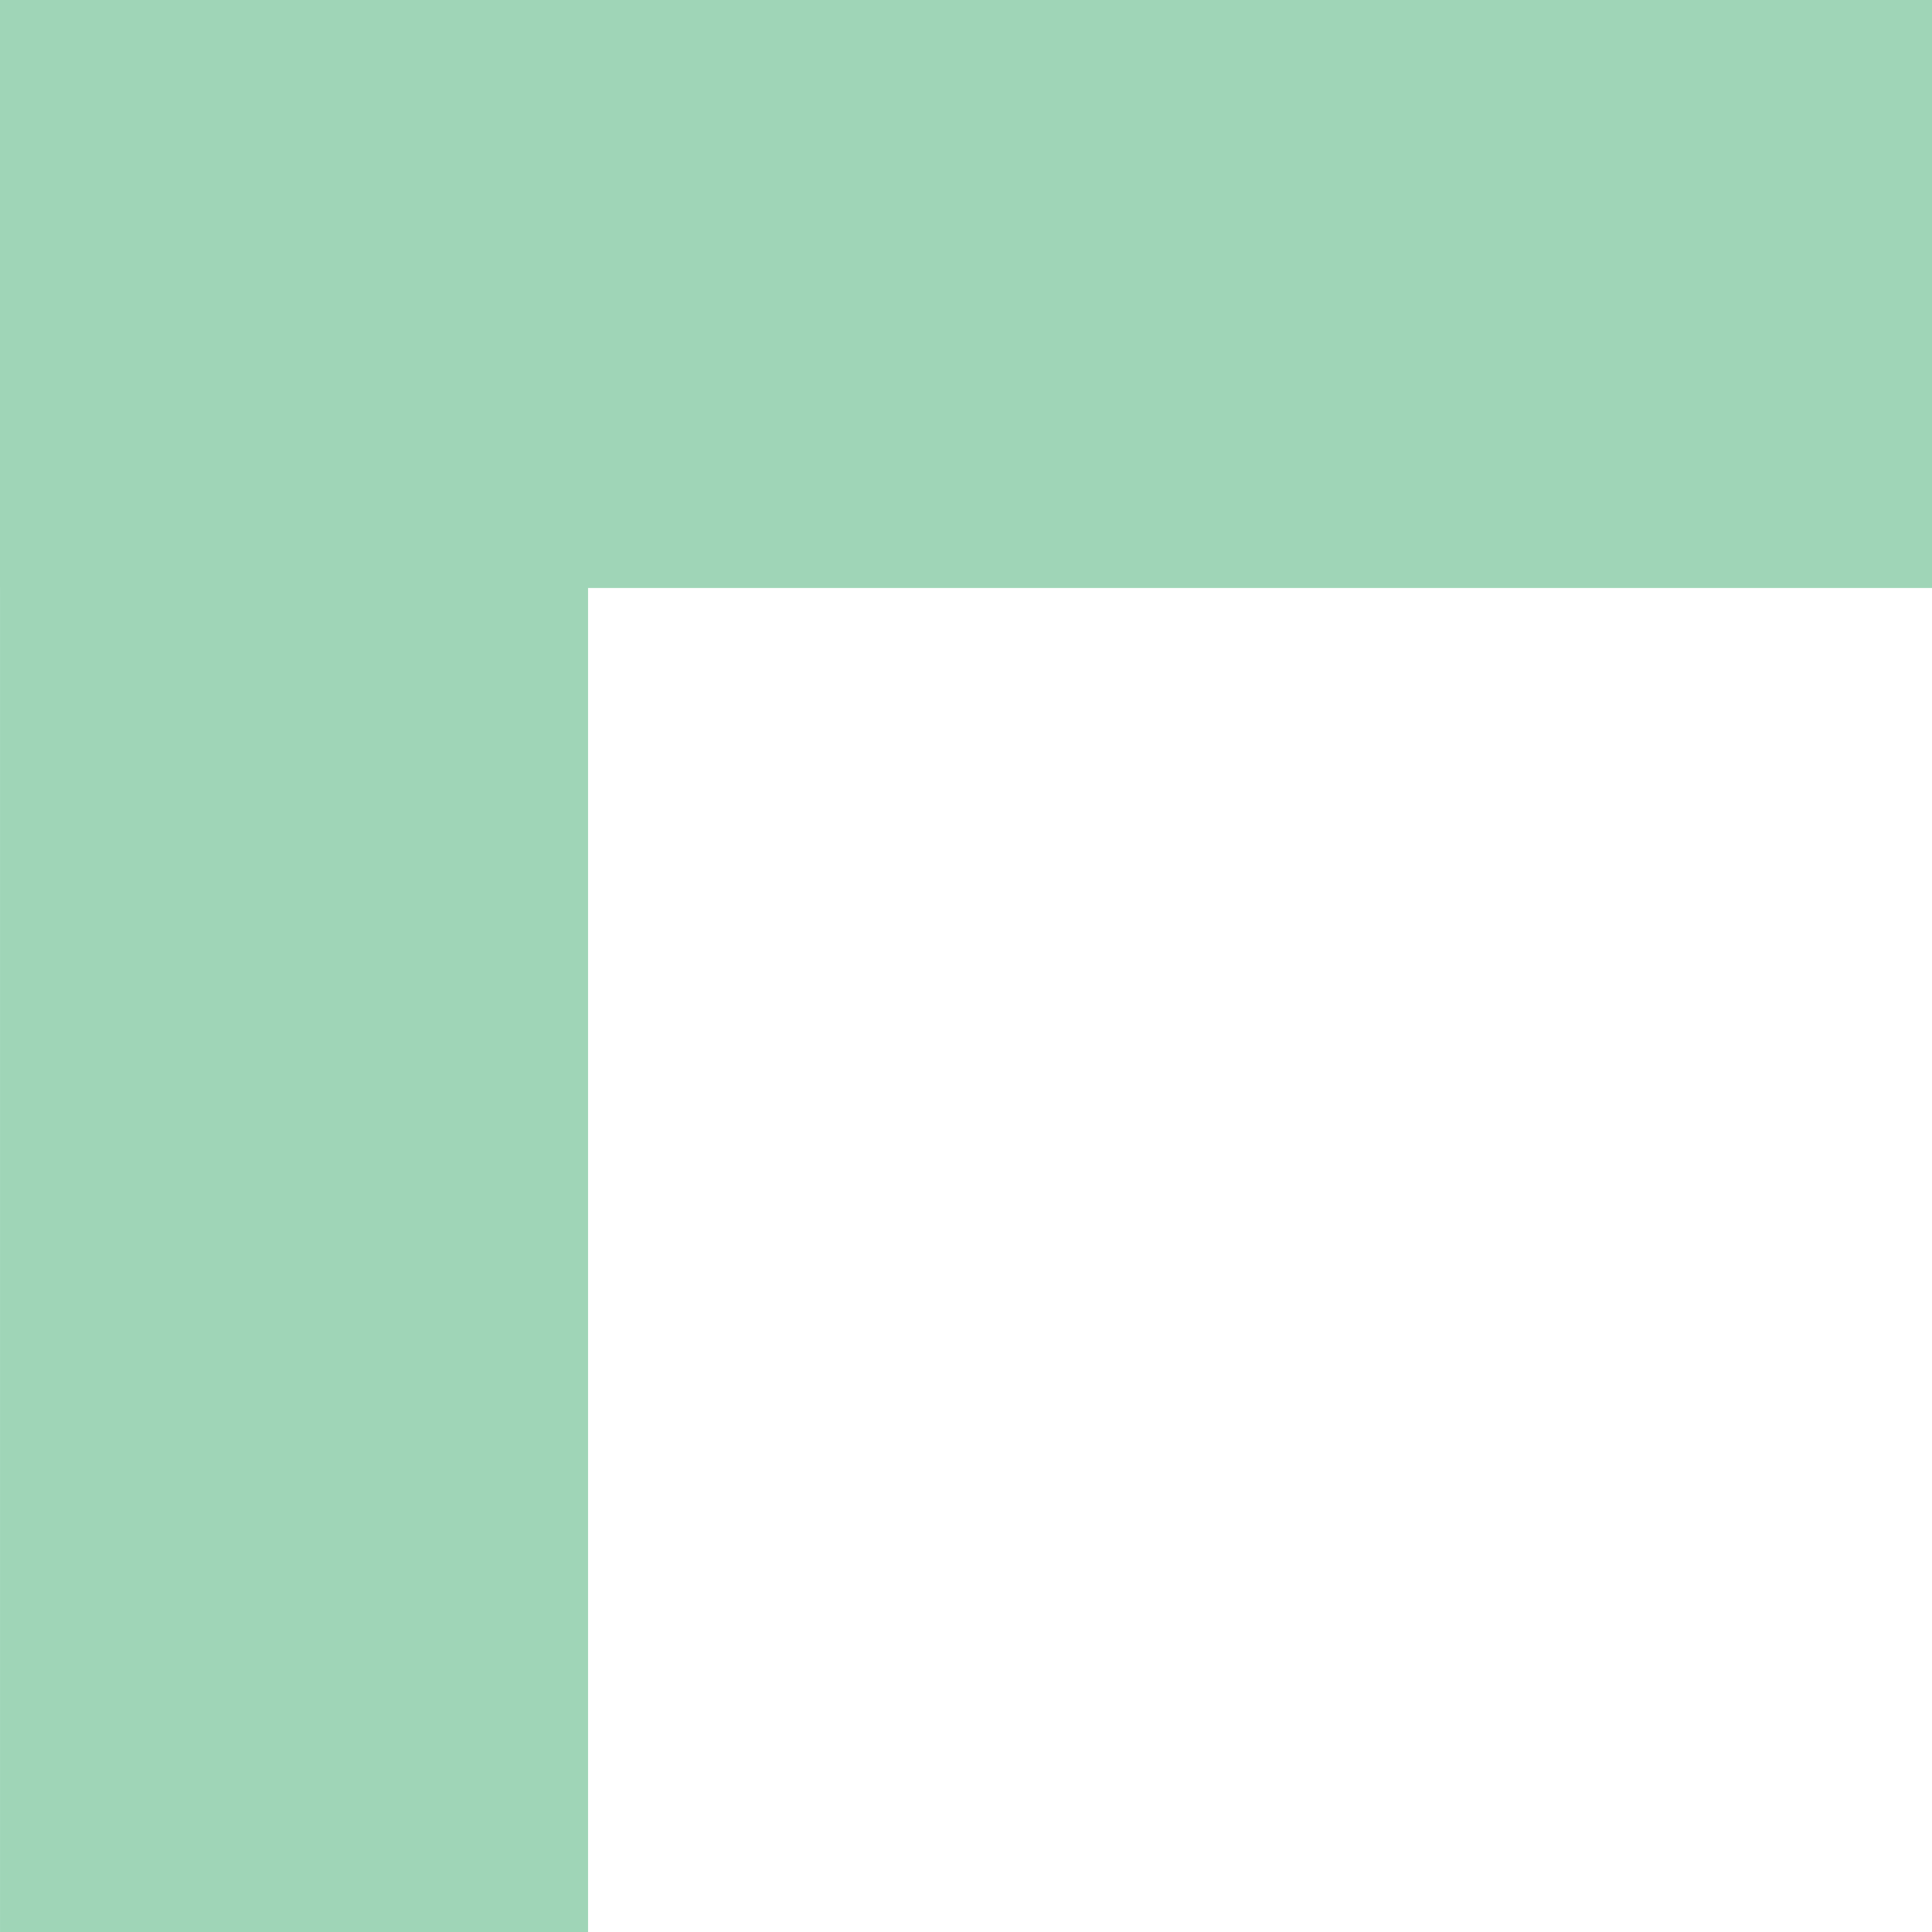
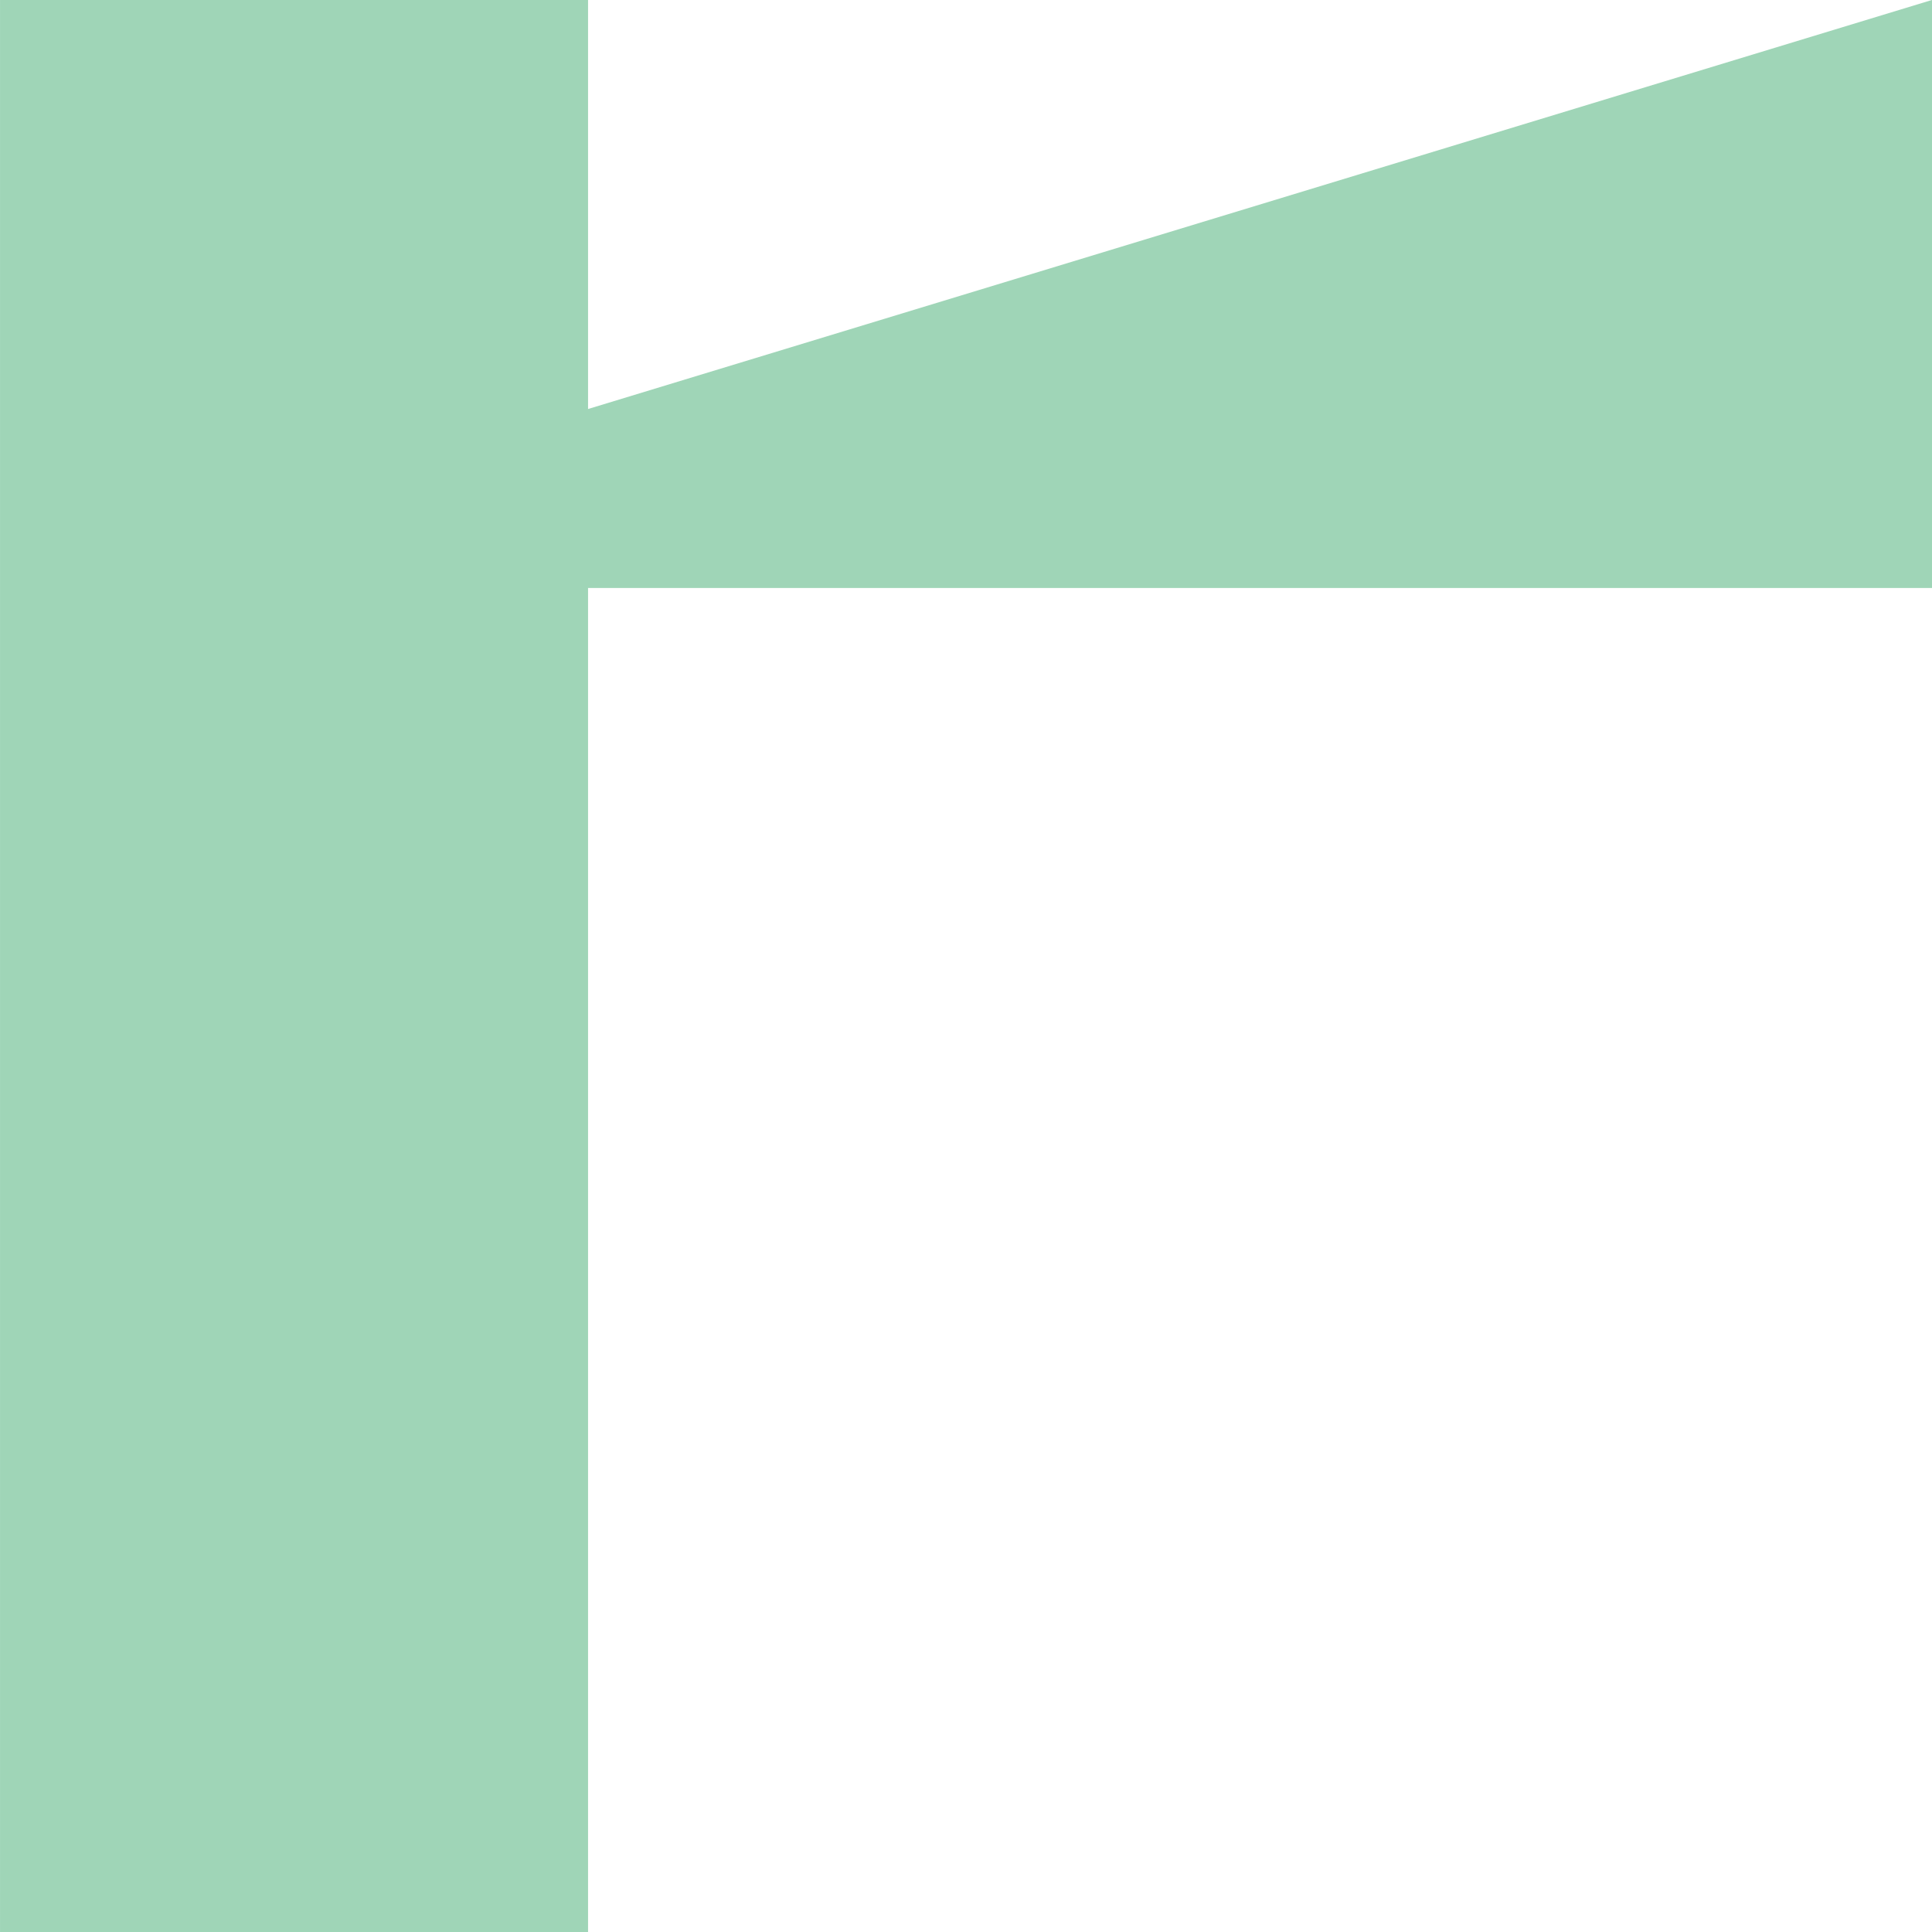
<svg xmlns="http://www.w3.org/2000/svg" width="500" zoomAndPan="magnify" viewBox="0 0 375 375" height="500" preserveAspectRatio="xMidYMid meet" version="1.0">
  <defs>
    <clipPath id="ccca55d4d3">
      <path d="M 0.004 0 L 114.141 0 L 114.141 374.996 L 0.004 374.996 Z M 0.004 0 " clip-rule="nonzero" />
    </clipPath>
    <clipPath id="a8a04bd2c2">
      <path d="M 0 0 L 375 0 L 375 114.129 L 0 114.129 Z M 0 0 " clip-rule="nonzero" />
    </clipPath>
  </defs>
  <rect x="-37.5" width="450" fill="#ffffff" y="-37.5" height="450" fill-opacity="1" />
-   <rect x="-37.5" width="450" fill="#ffffff" y="-37.5" height="450" fill-opacity="1" />
  <g clip-path="url(#ccca55d4d3)">
    <path fill="#9fd5b7" d="M 0.004 374.996 L 0.004 -0.004 L 114.141 -0.004 L 114.141 374.996 Z M 0.004 374.996 " fill-opacity="1" fill-rule="nonzero" />
  </g>
  <g clip-path="url(#a8a04bd2c2)">
-     <path fill="#9fd5b7" d="M 375 114.129 L 0 114.129 L 0 -0.008 L 375 -0.008 Z M 375 114.129 " fill-opacity="1" fill-rule="nonzero" />
+     <path fill="#9fd5b7" d="M 375 114.129 L 0 114.129 L 375 -0.008 Z M 375 114.129 " fill-opacity="1" fill-rule="nonzero" />
  </g>
</svg>